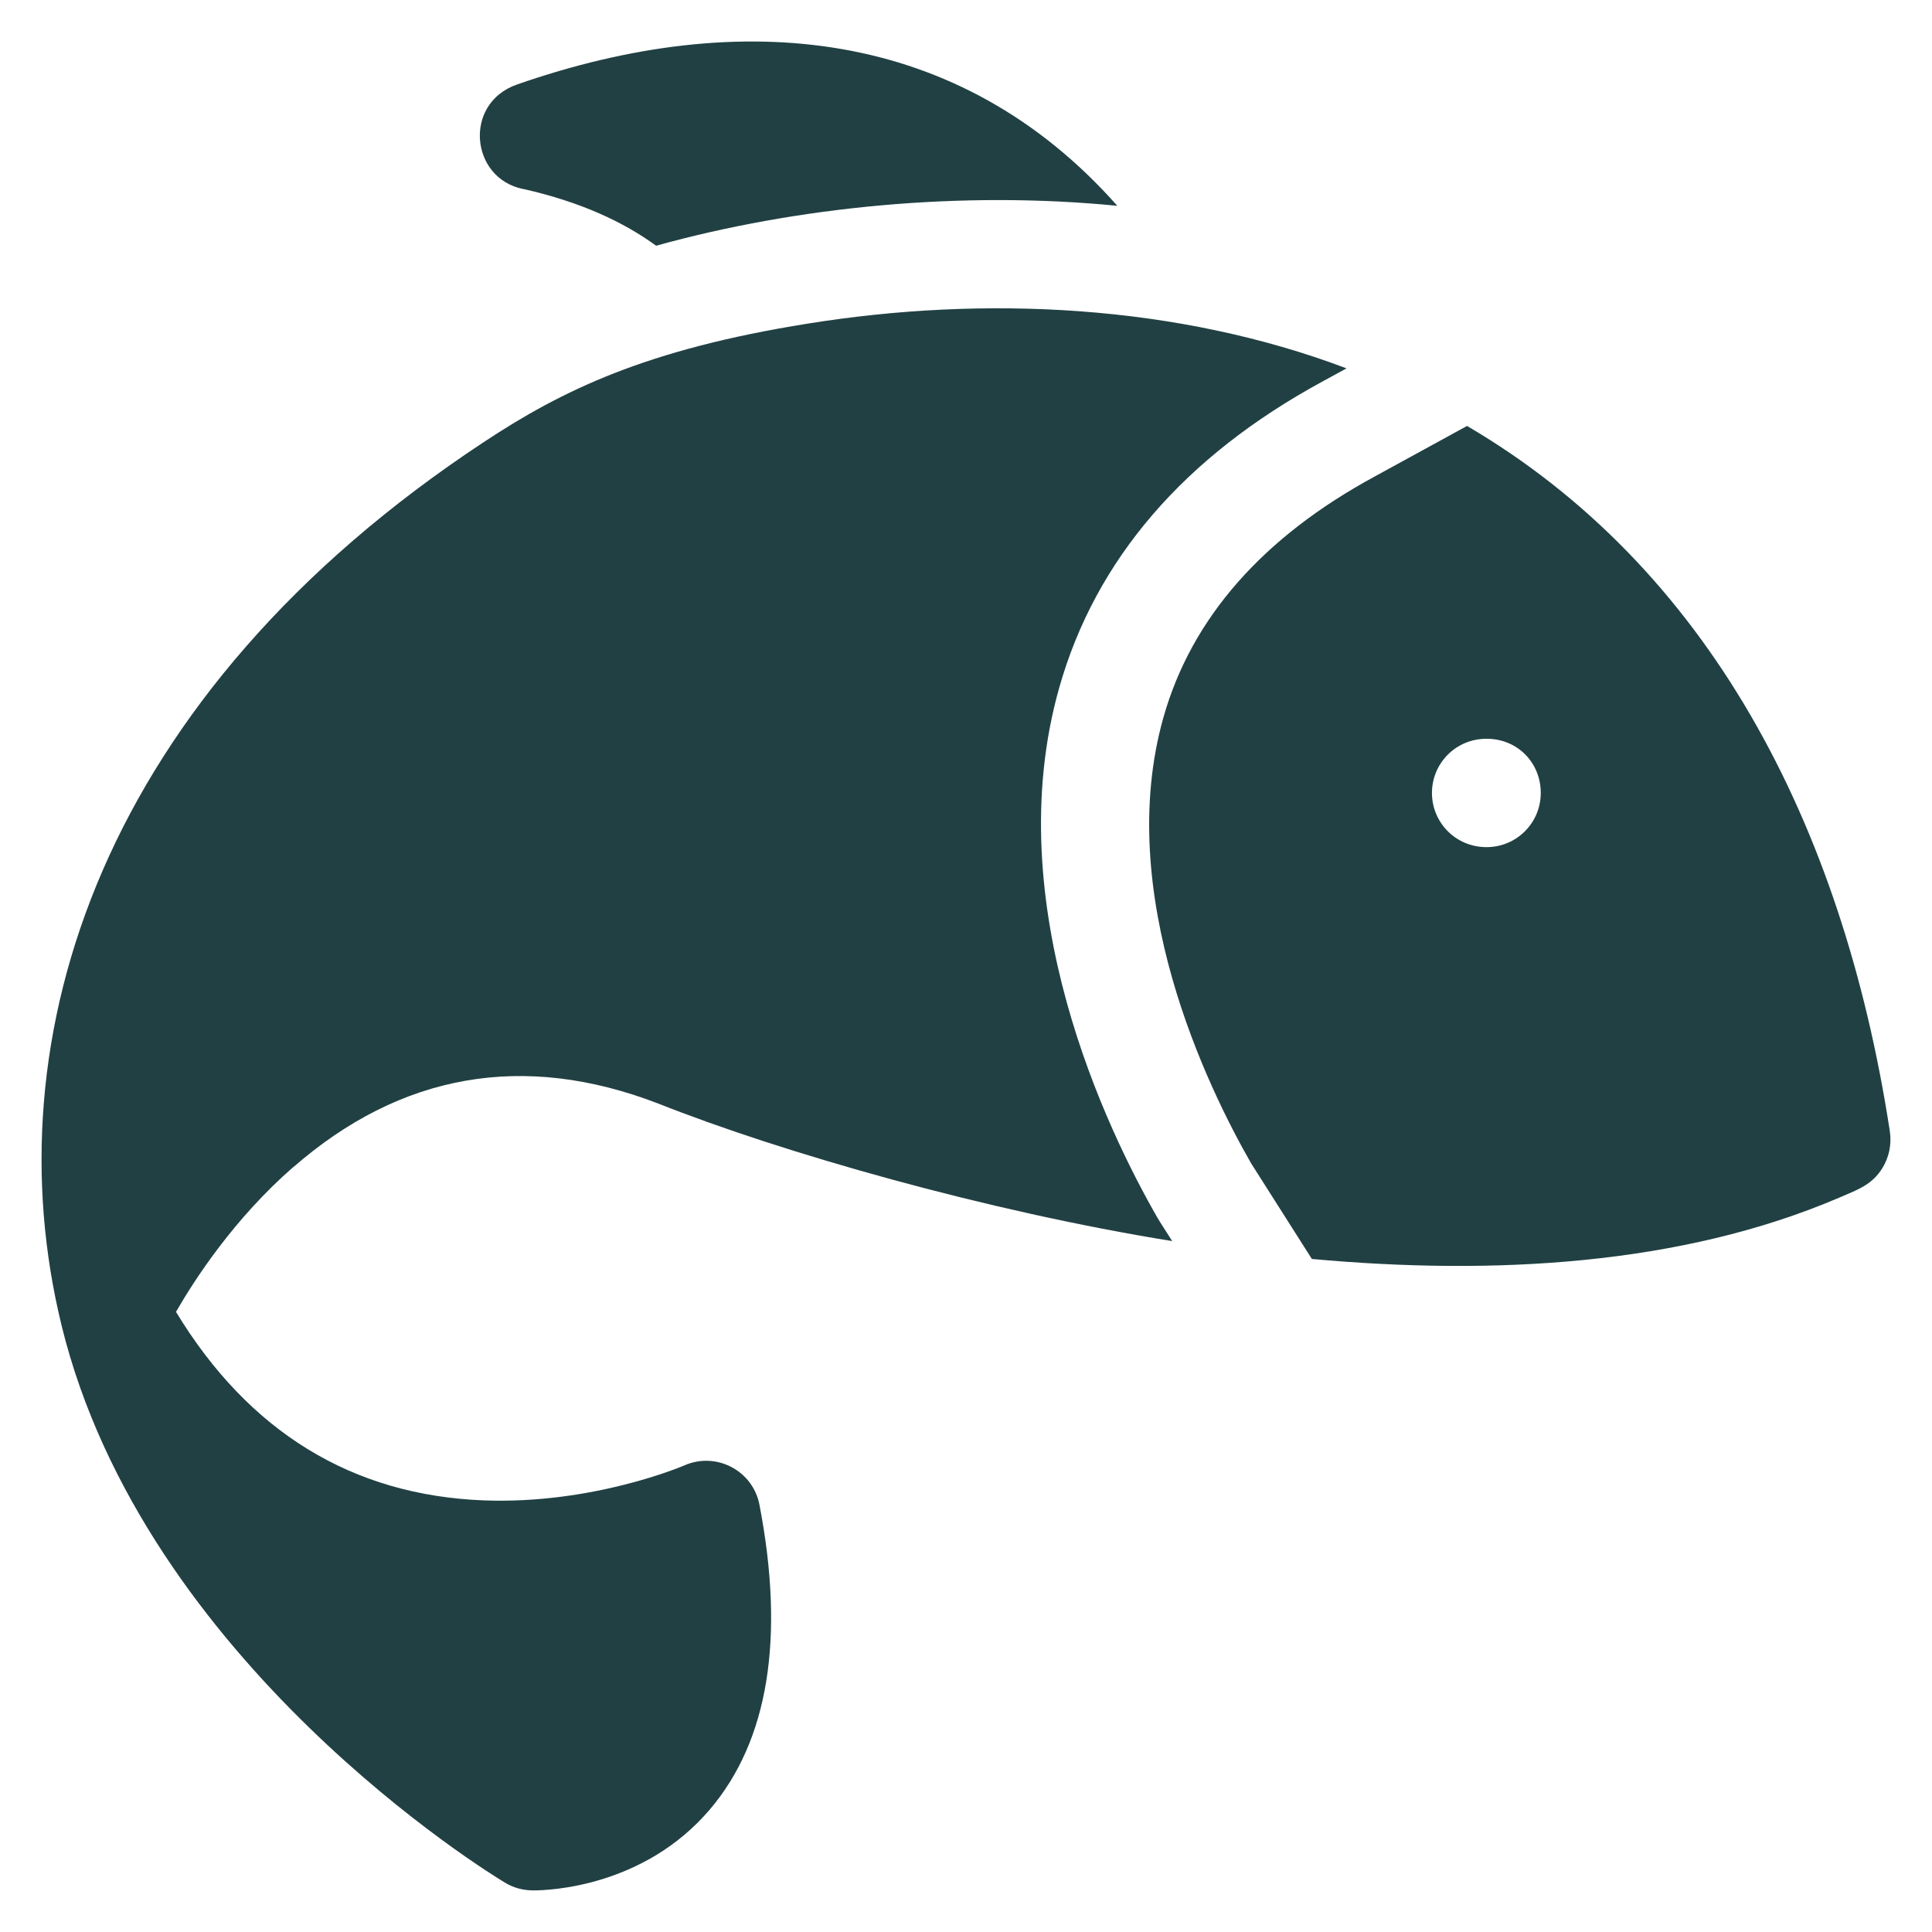
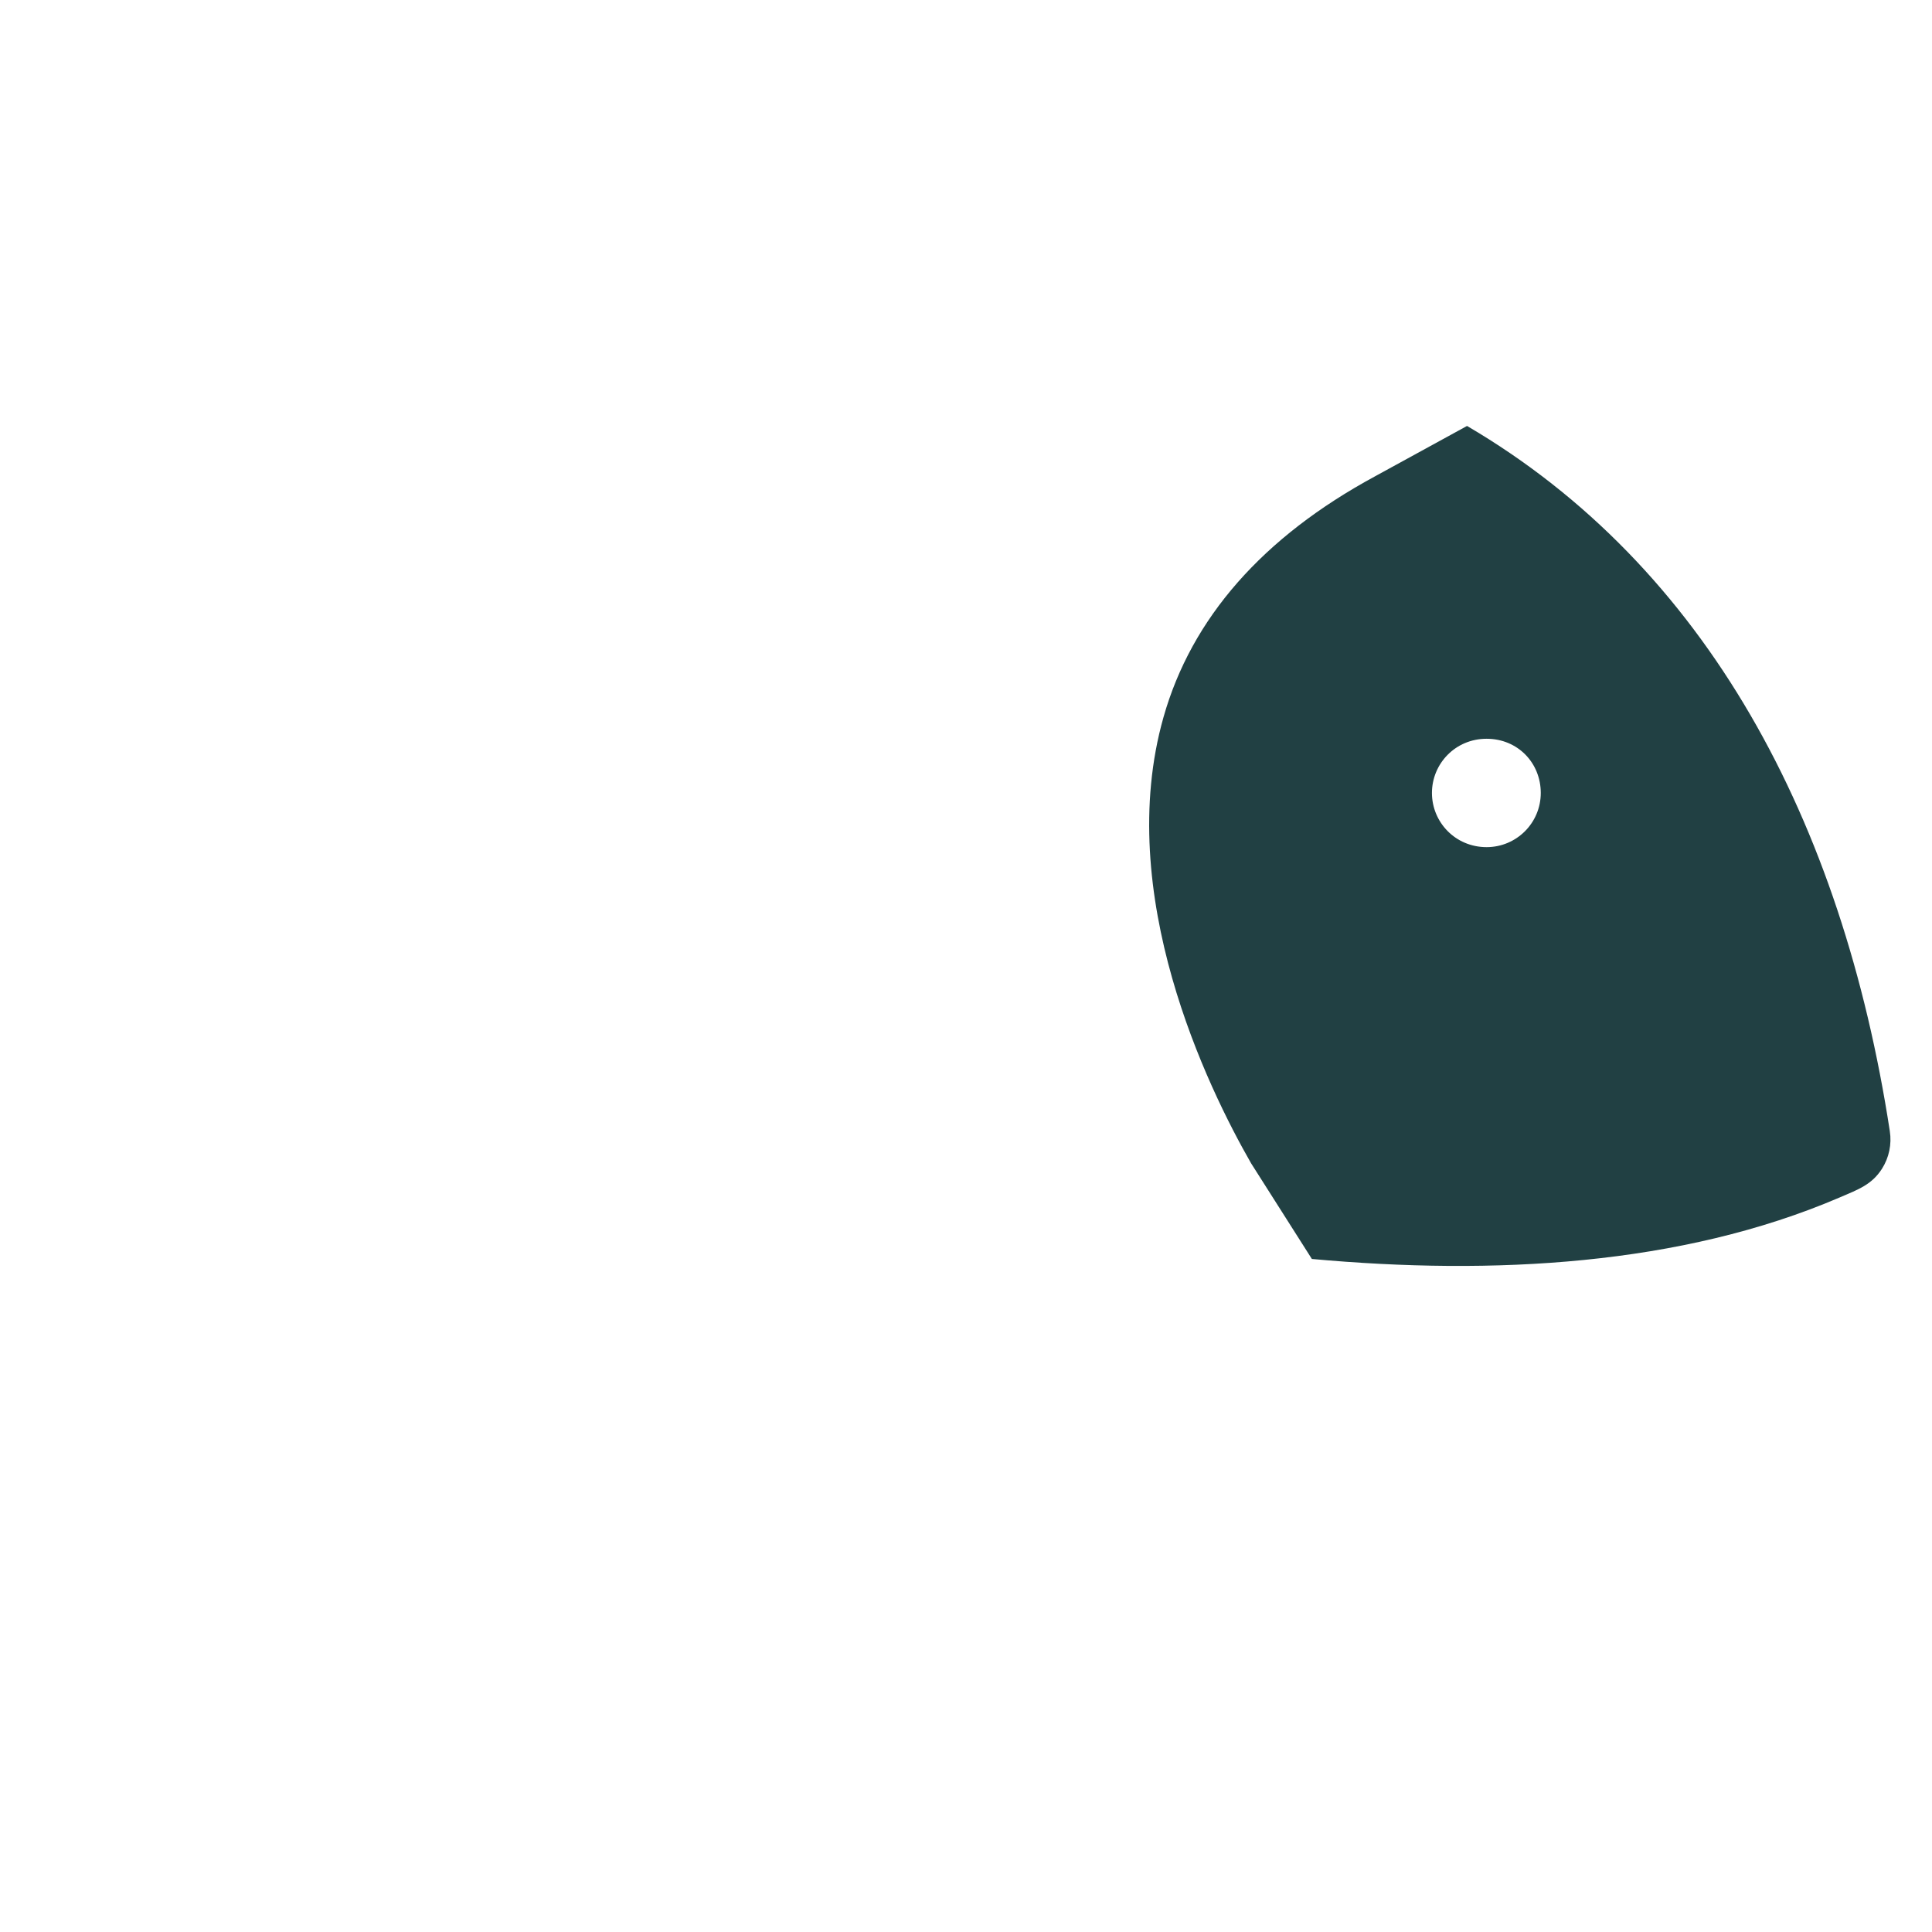
<svg xmlns="http://www.w3.org/2000/svg" id="Layer_1" data-name="Layer 1" viewBox="0 0 256 256">
  <defs>
    <style>
      .cls-1 {
        fill: #214043;
      }
    </style>
  </defs>
-   <path class="cls-1" d="M69.34,25.04c7.67,1.73,13.33,4.41,17.6,7.52,18.78-5.21,40.55-7.31,61.11-5.29C127.18,3.7,98.2.84,68.5,11.2c-7.14,2.49-6.2,12.43.83,13.85h0Z" />
-   <path class="cls-1" d="M38.86,154.66c14.26-12.44,30.5-15.29,48.29-8.46,16.52,6.55,43.54,14.28,68.17,18.25-1.78-2.79-1.79-2.81-1.91-3.02-6.65-11.55-21.22-41.53-13.05-70.33,4.81-16.97,16.57-30.63,34.95-40.59.15-.08.12-.07,3.11-1.7-22.42-8.48-47.9-9.71-71.45-5.92-21.32,3.41-32.43,8.79-42.87,15.69C13.32,92.09-1.19,137.53,8.17,175.67c0,0,0,0,0,.01,10.97,44.66,56.82,72.63,58.76,73.79,1.09.66,2.35,1.02,3.75,1.02,2.01,0,14.63-.43,23.4-10.75,7.74-9.12,9.95-22.7,6.55-40.36-.86-4.48-5.69-7.07-9.94-5.21-.12.05-12.03,5.18-26.55,4.64-17.44-.66-31.16-9.06-40.82-24.98,2.49-4.33,7.71-12.36,15.53-19.18h0Z" />
  <path class="cls-1" d="M250.41,149.88c-6.31-41.12-24.32-74.85-56.02-93.44-16.72,9.15-10.95,6-12.2,6.68-14.87,8.05-24.3,18.78-28.02,31.91-6.65,23.44,5.84,49.05,11.61,59.12l8.05,12.67c23.99,2.19,48.88.87,69.91-8.14,2.5-1.07,4.28-1.7,5.63-3.81.94-1.48,1.31-3.25,1.04-4.98ZM196.98,112.25c-4.14,0-7.24-3.31-7.24-7.18s3.1-7.18,7.24-7.18,7.18,3.21,7.18,7.18-3.21,7.18-7.18,7.18Z" />
</svg>